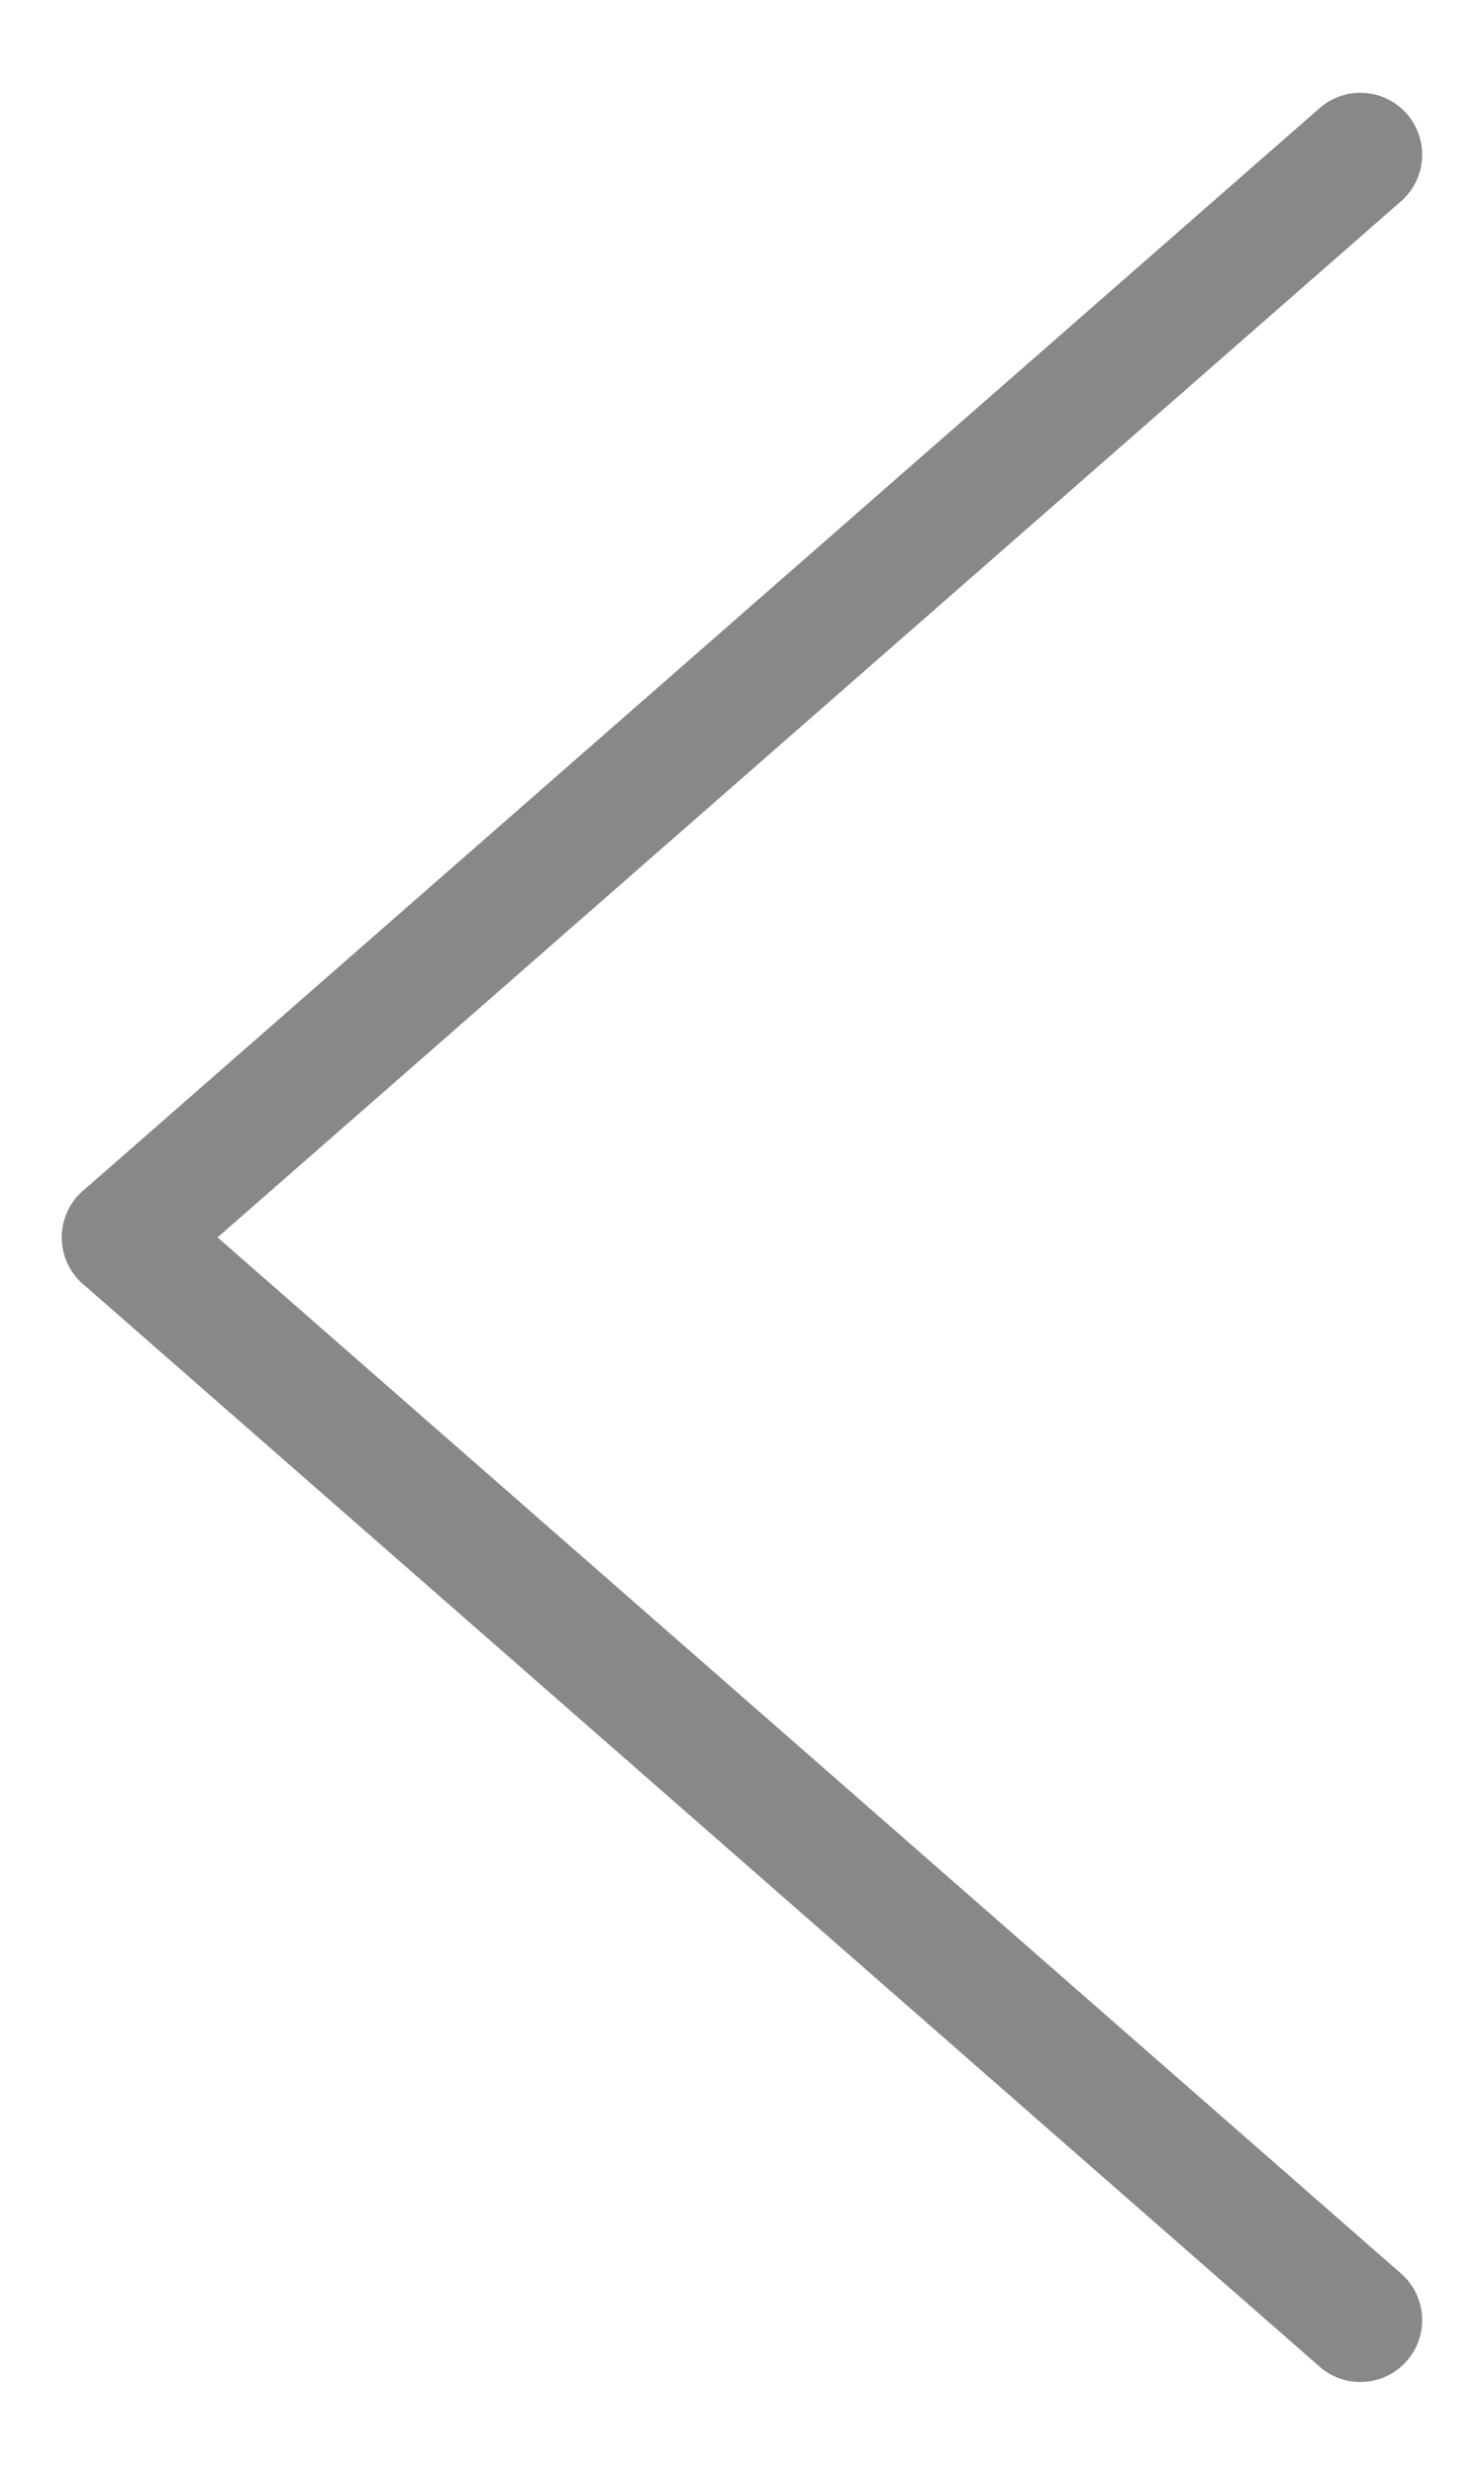
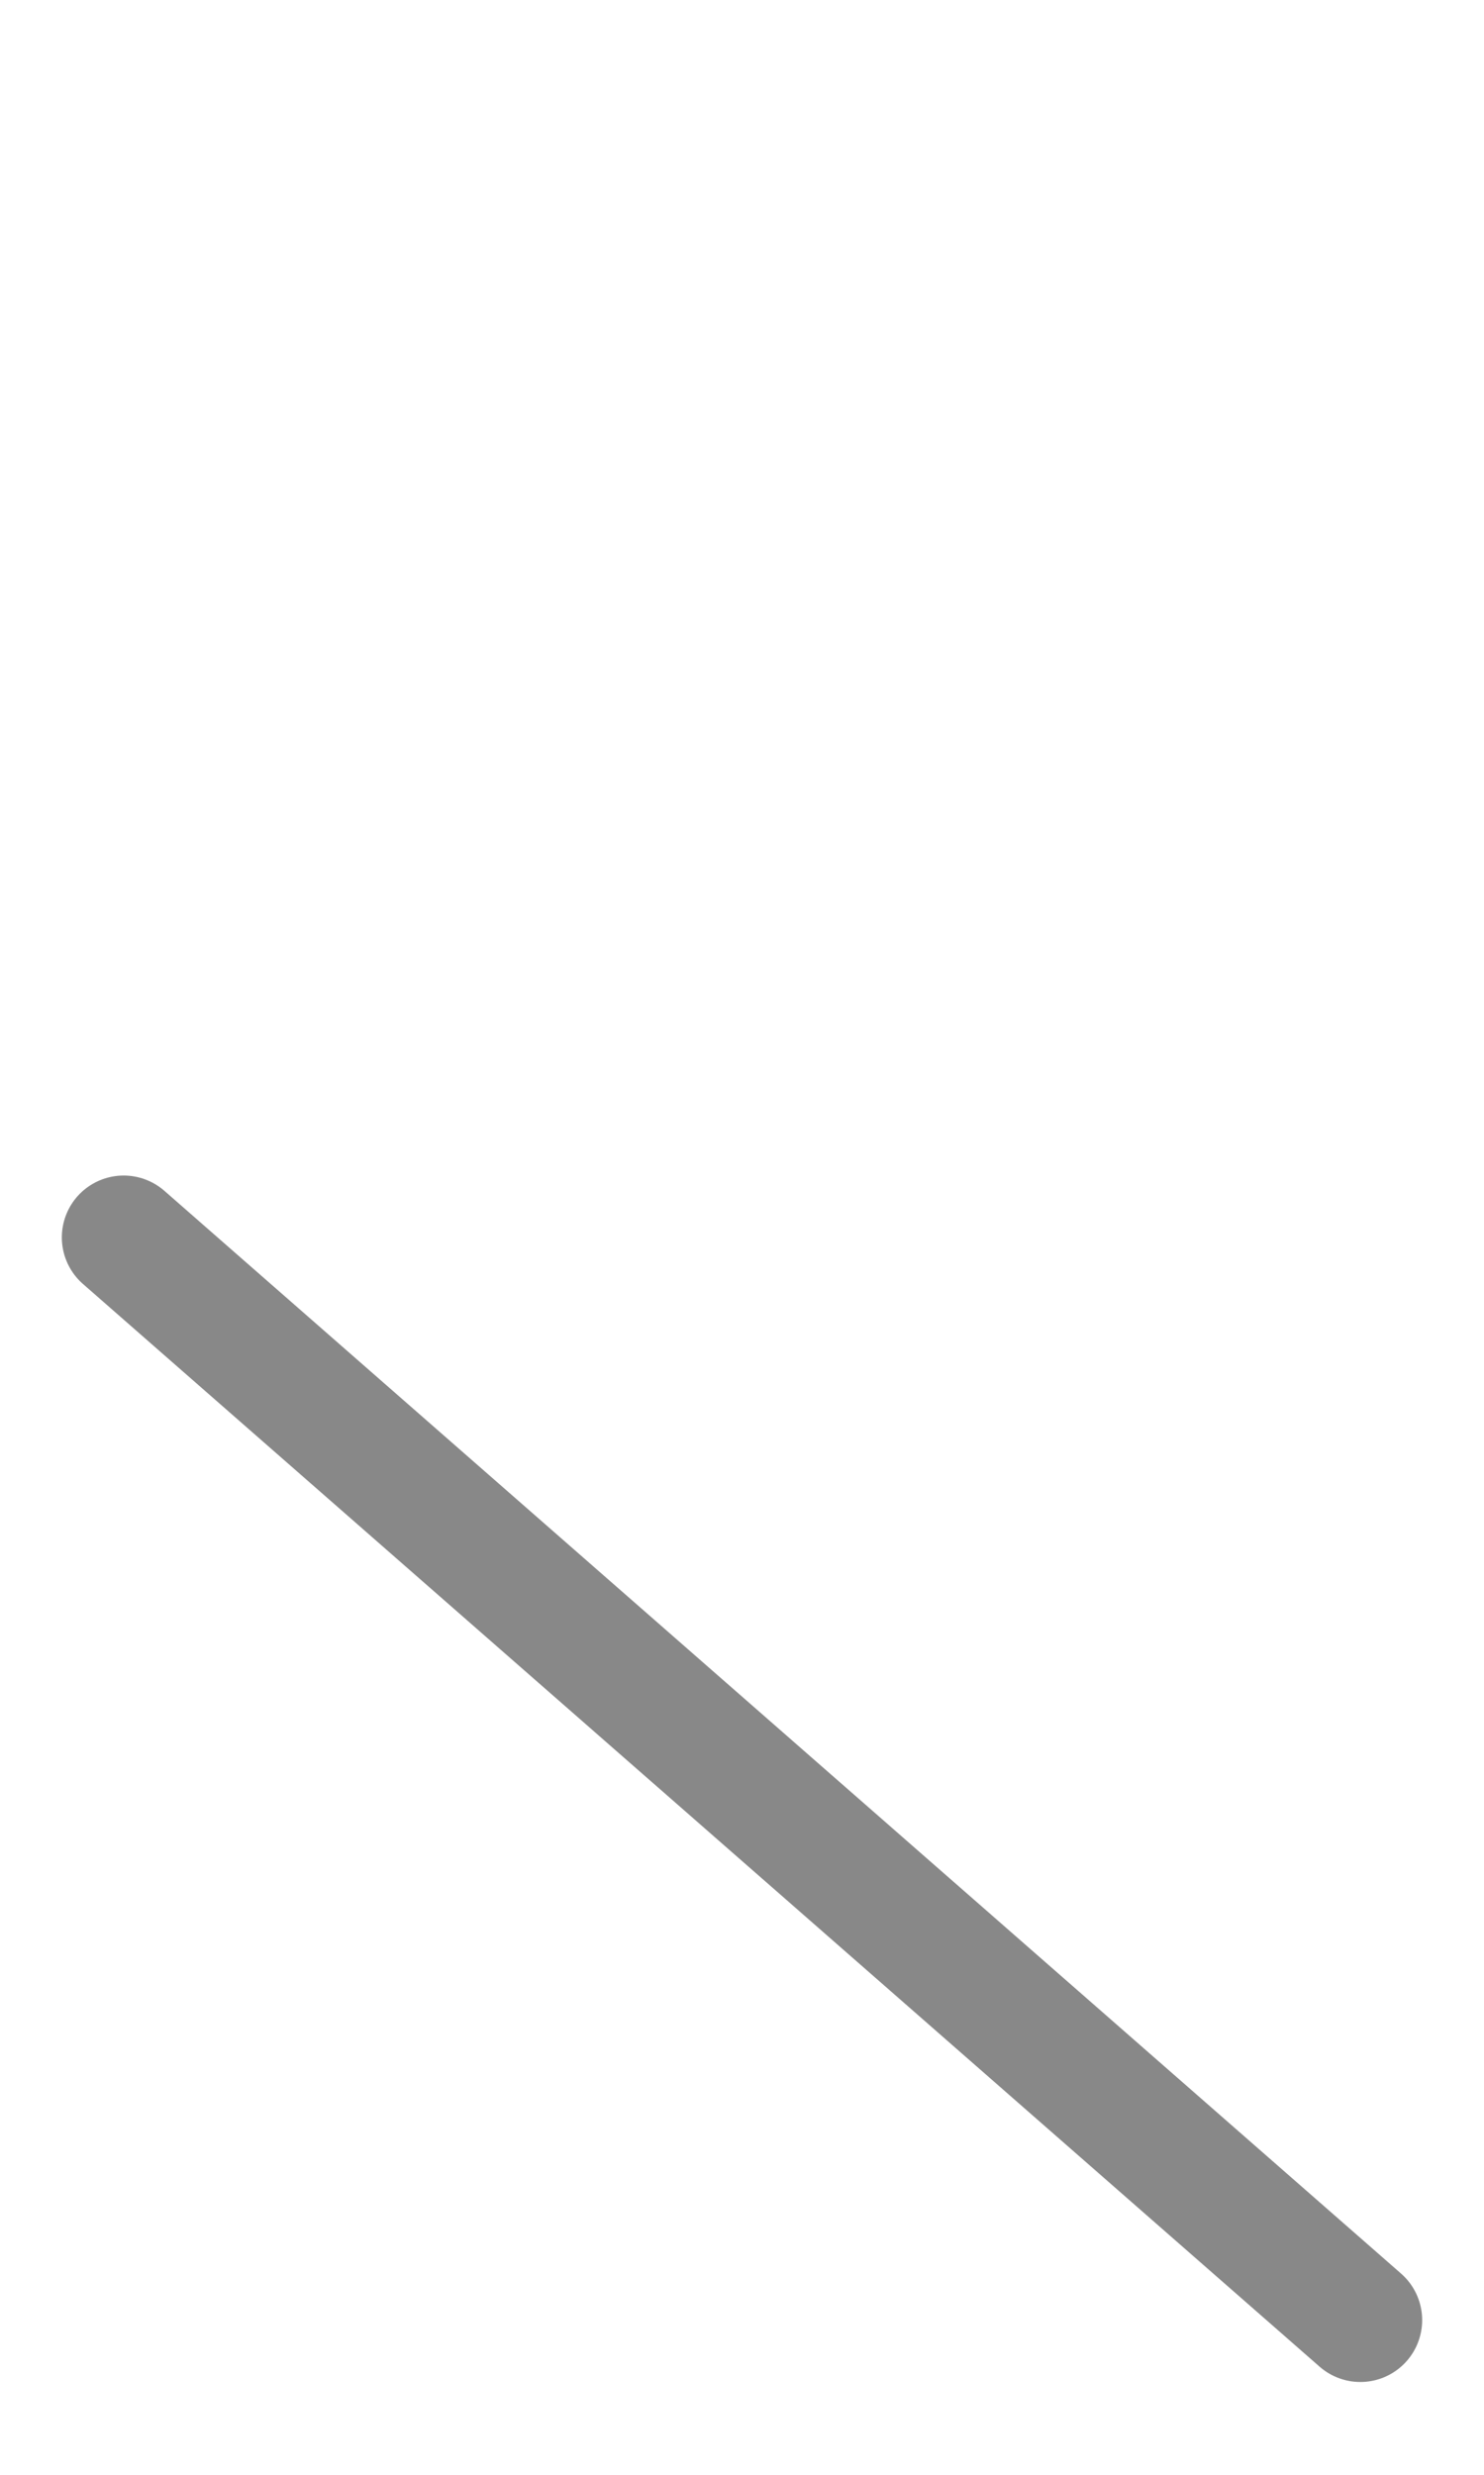
<svg xmlns="http://www.w3.org/2000/svg" width="12" height="20" viewBox="0 0 12 20" fill="none">
  <path d="M1 10L11 18.75" stroke="#888888" stroke-linecap="round" />
-   <path d="M11 1.25L1 10" stroke="#888888" stroke-linecap="round" />
</svg>